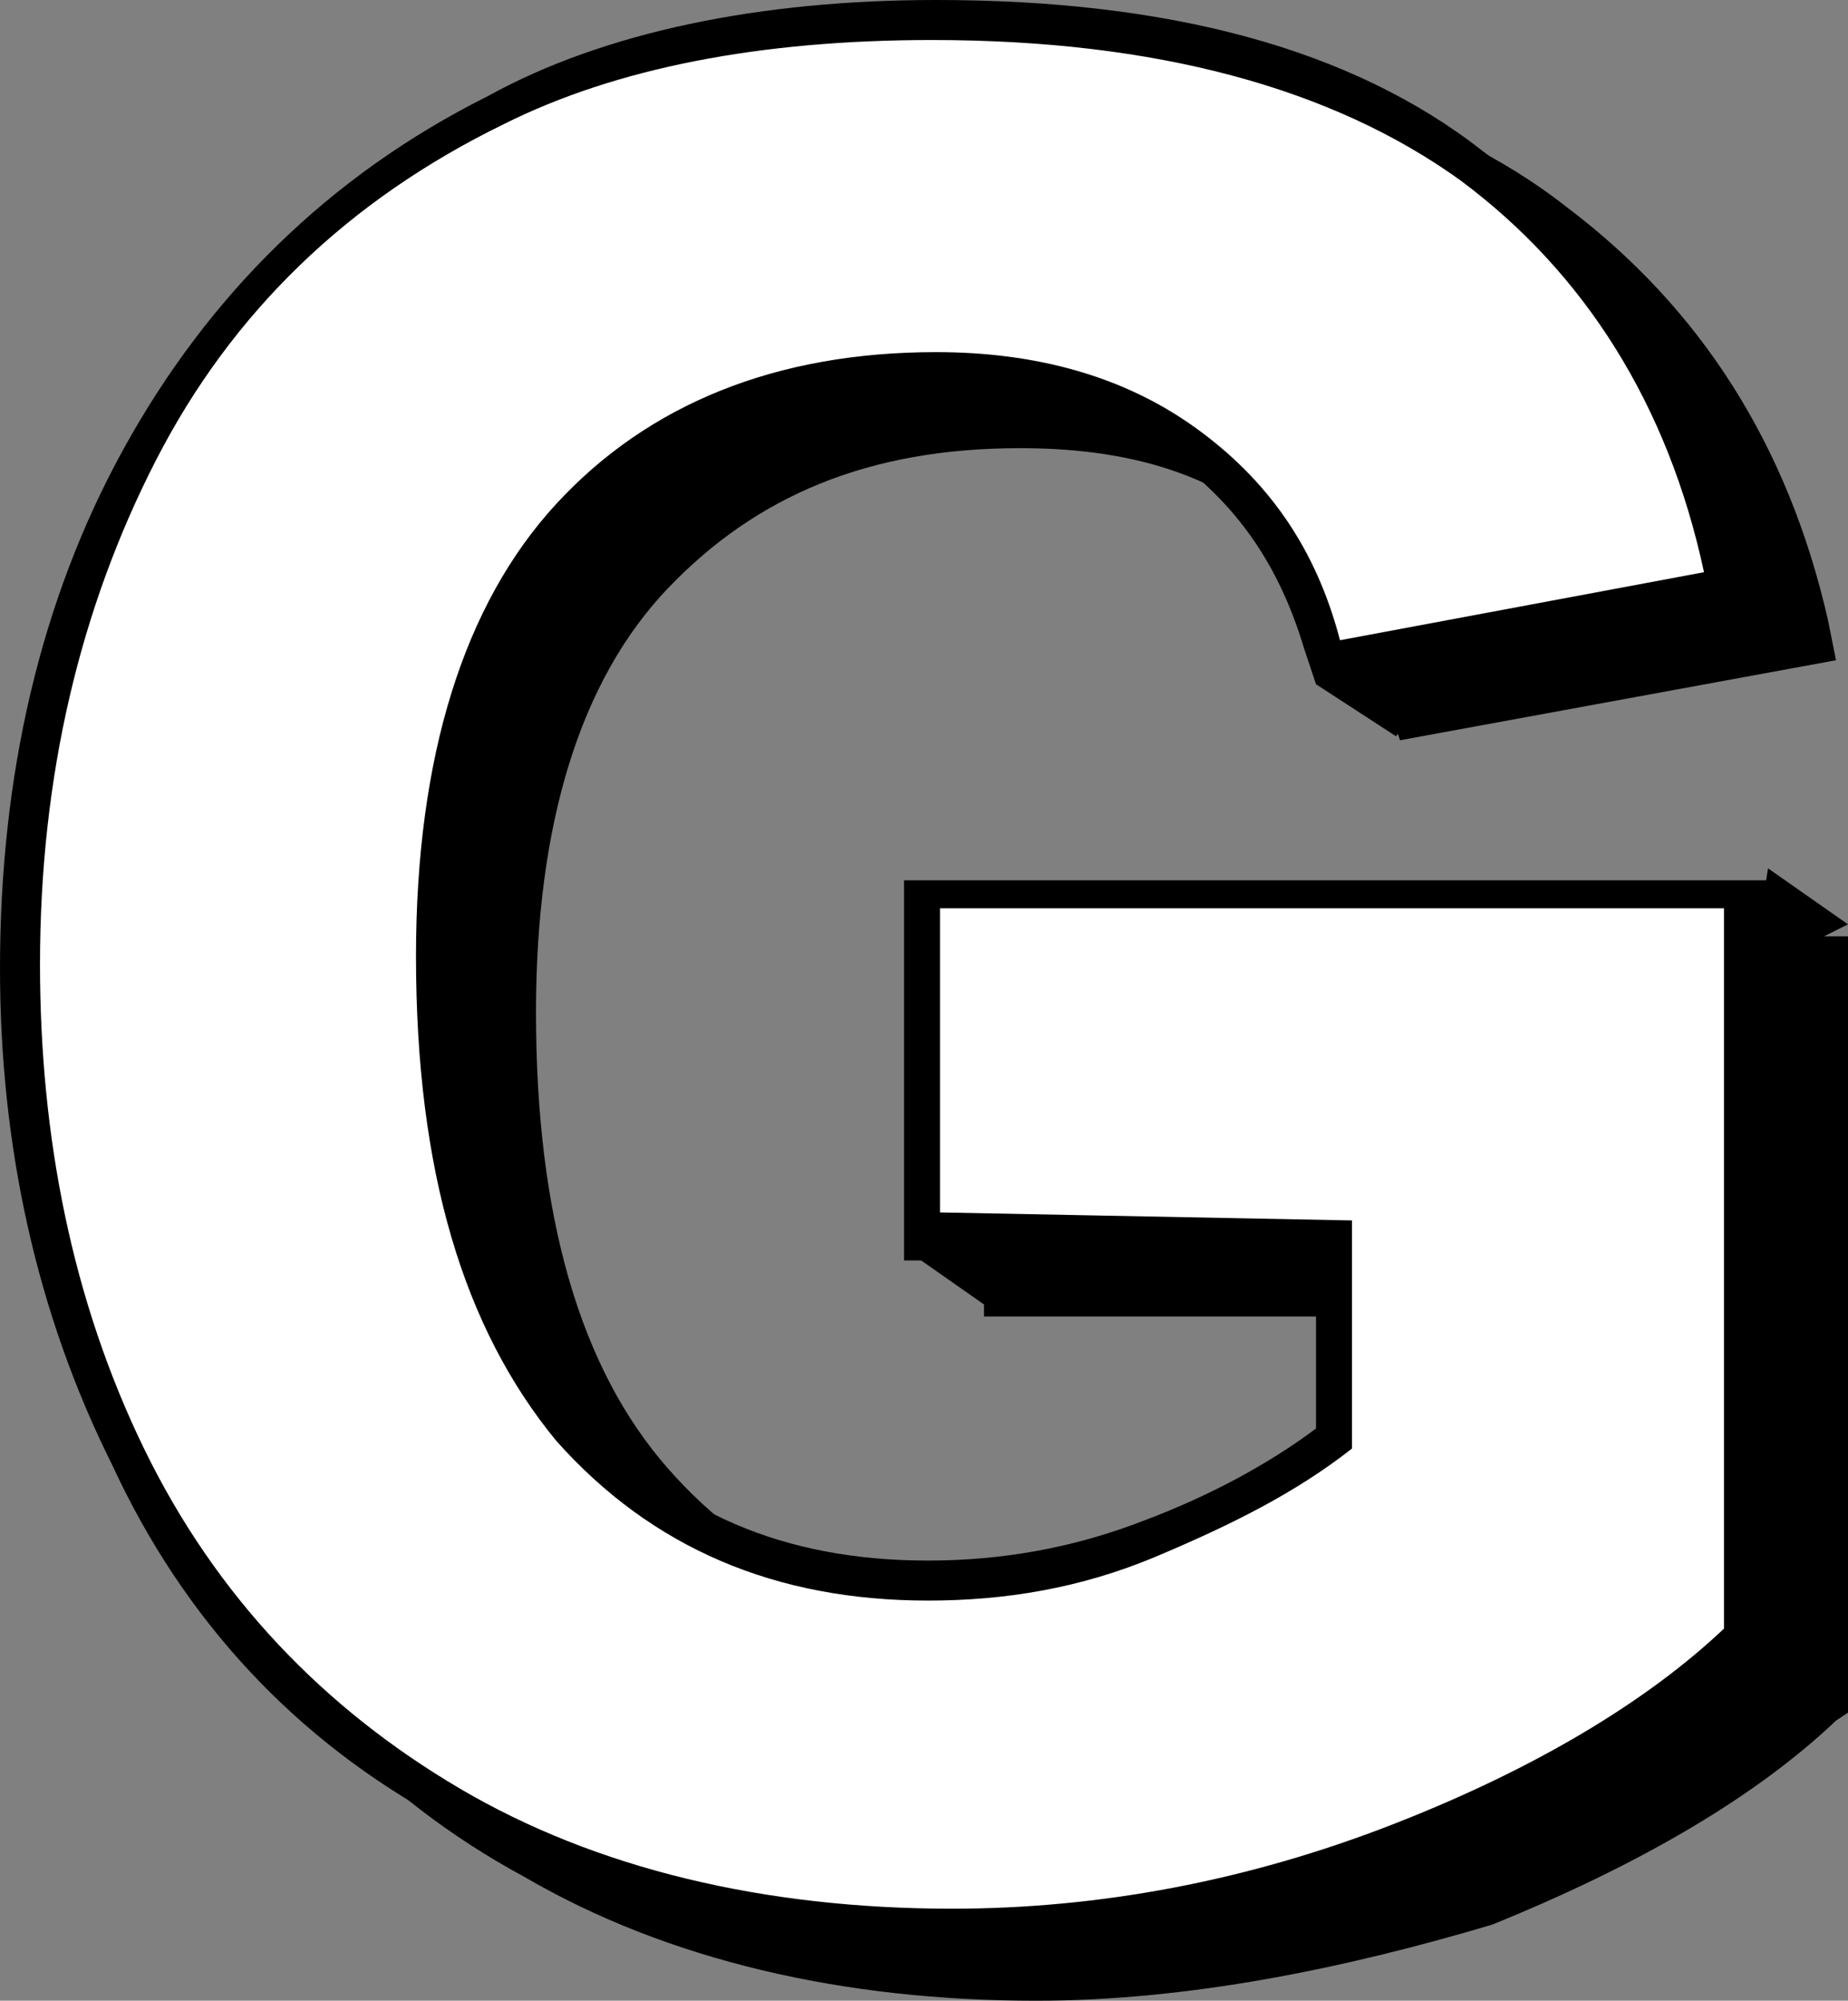
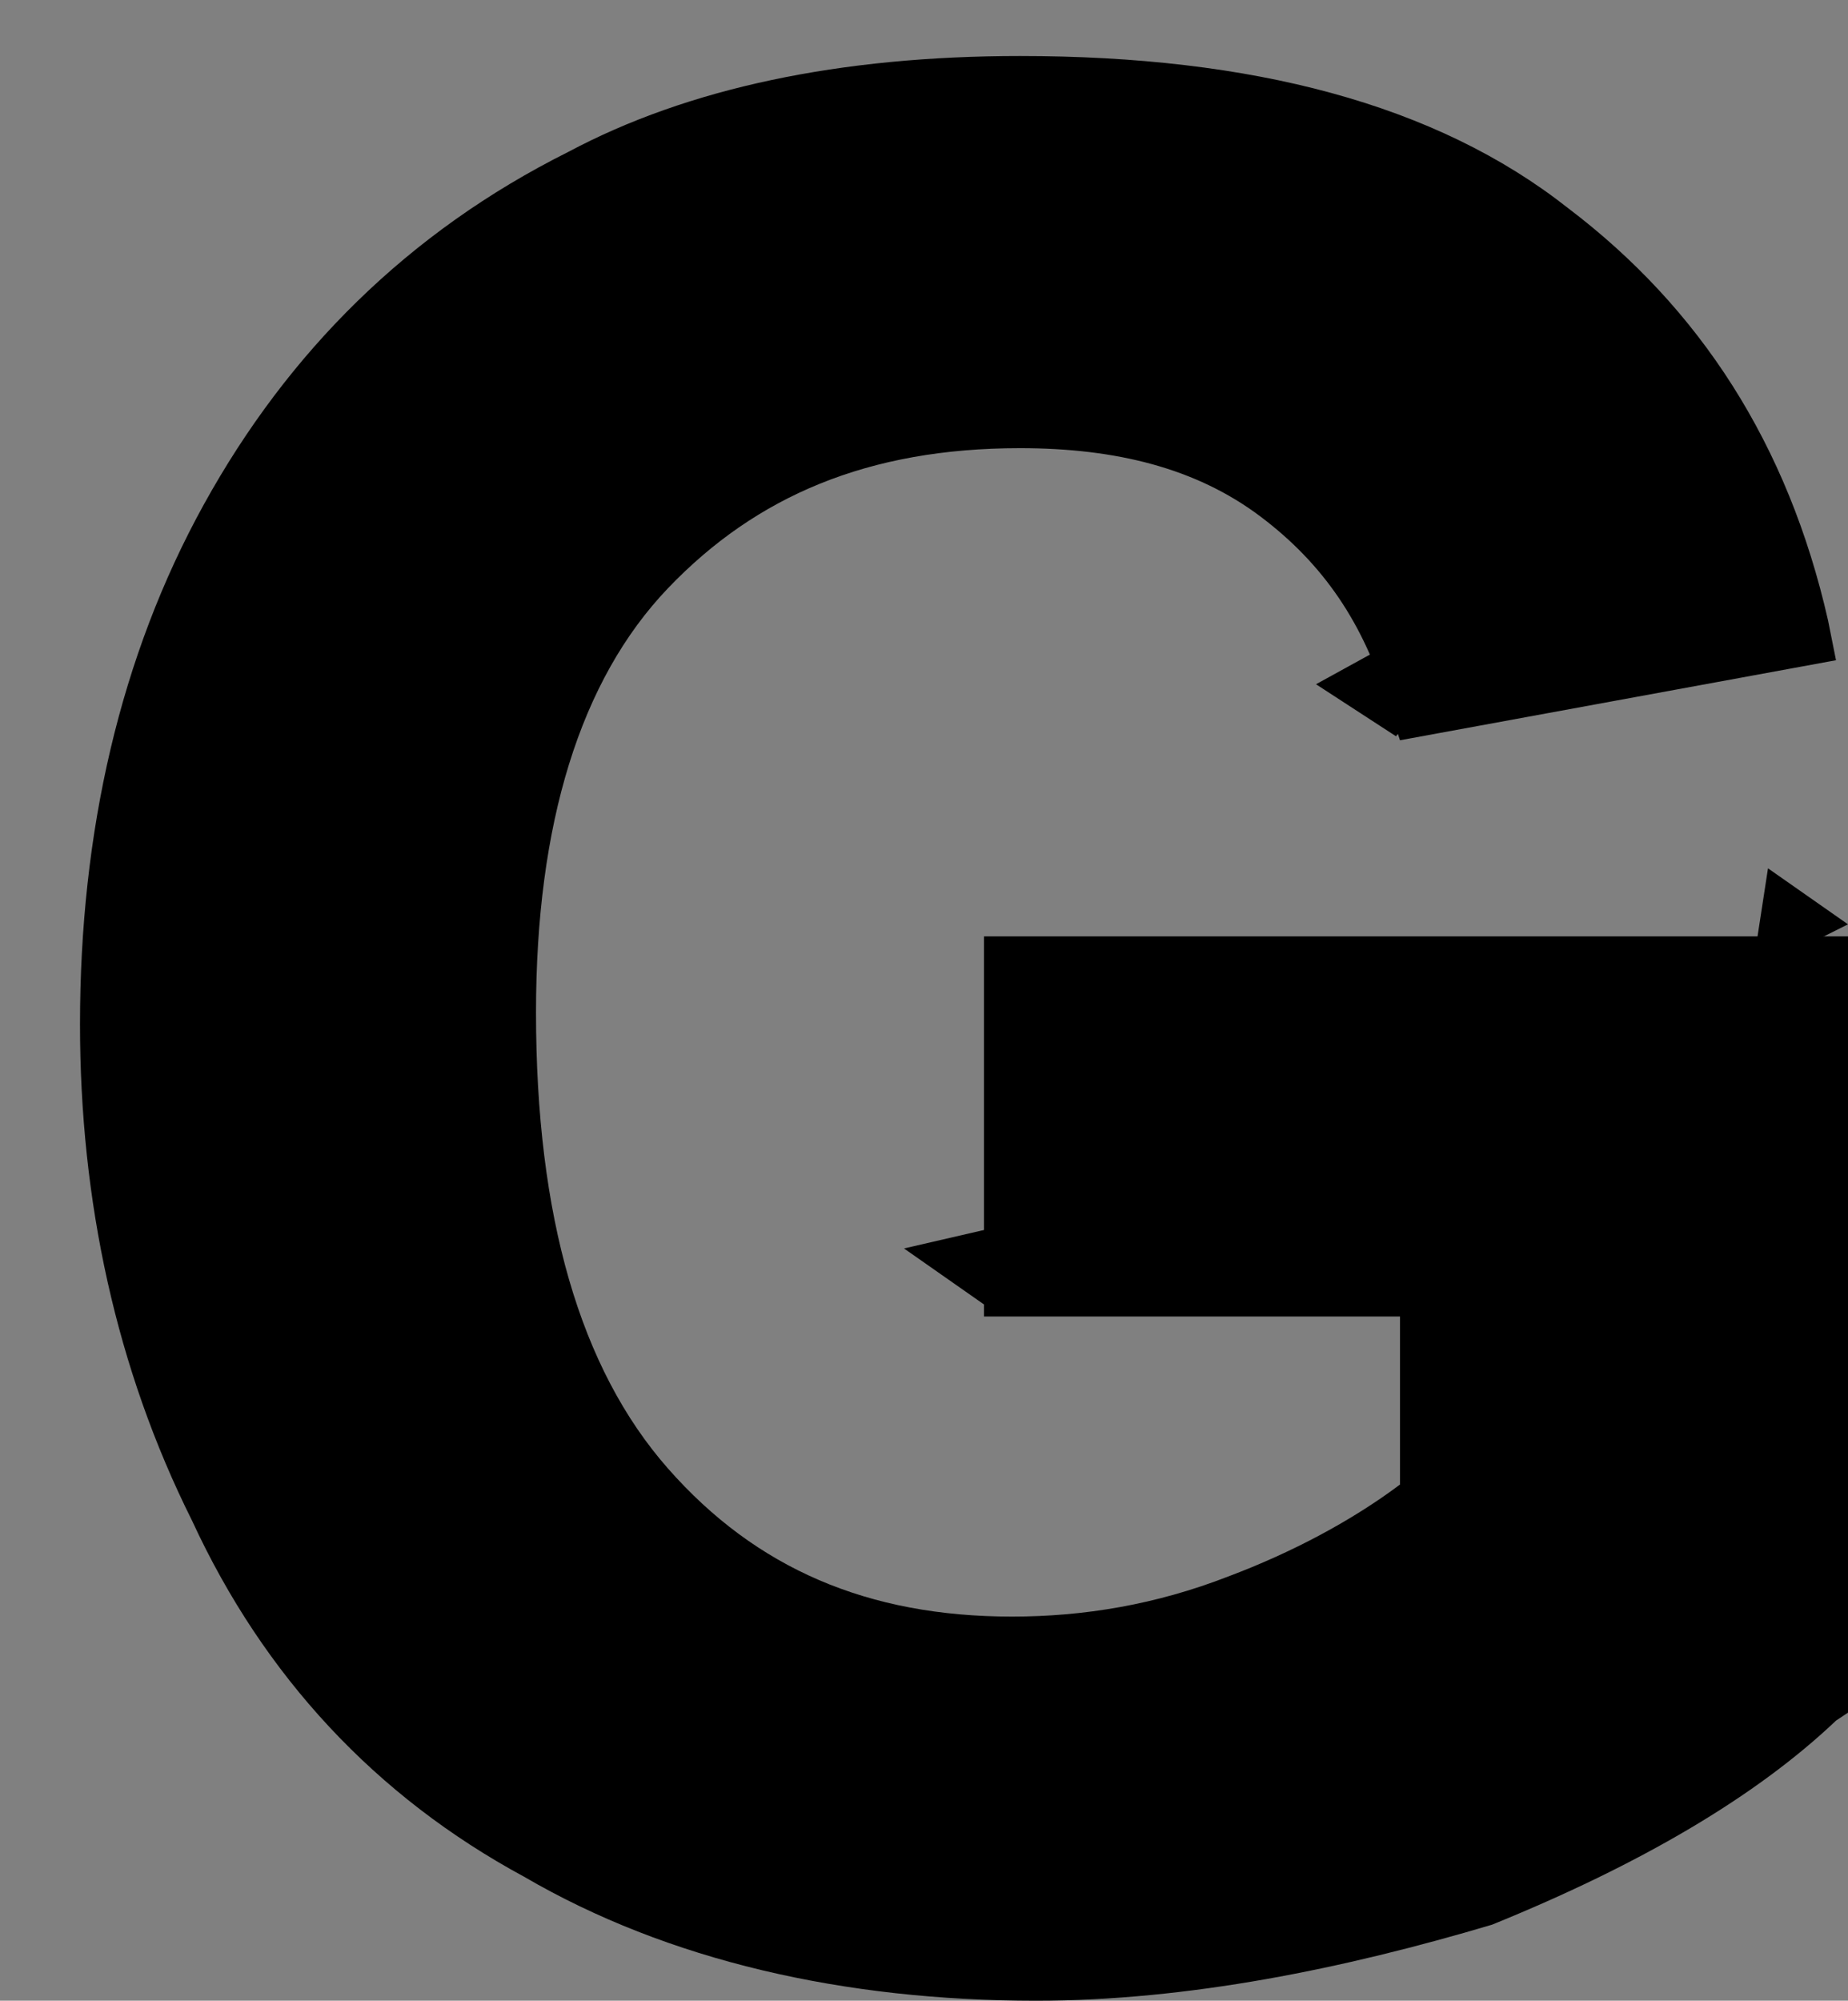
<svg xmlns="http://www.w3.org/2000/svg" xml:space="preserve" id="Layer_1" x="0" y="0" style="enable-background:new 0 0 46.2 50" version="1.1" viewBox="0 0 46.2 50">
  <rect x="0" y="0" width="46.2" height="50" fill="#808080" stroke="none" />
  <style type="text/css">.st0{fill:#fff}</style>
  <g>
    <g>
      <path d="M25.9 50c-4.8 0-9.2-1-12.8-3.1-3.7-2-6.5-5-8.3-8.9C2.9 34.2 2 30 2 25.6c0-4.8 1-9.2 3.1-13s5.1-6.8 9.1-8.8c3-1.6 6.8-2.4 11.3-2.4 5.8 0 10.4 1.2 13.7 3.8 3.3 2.5 5.5 5.9 6.5 10.3l.2 1-10.9 2-.3-.9c-.6-2-1.6-3.5-3.2-4.7-1.6-1.2-3.6-1.7-6-1.7-3.8 0-6.6 1.2-8.8 3.5-2.2 2.3-3.3 5.9-3.3 10.6 0 5.1 1.1 8.9 3.3 11.4 2.2 2.5 5 3.7 8.6 3.7 1.8 0 3.6-.3 5.4-1 1.6-.6 3.1-1.4 4.3-2.3v-4.2H24.6v-9.5h21.6v19.4l-.3.2c-2 1.9-4.9 3.6-8.6 5.1-3.7 1.1-7.6 1.9-11.4 1.9z" />
-       <path d="M23.9 48.6c-4.8 0-9.2-1-12.8-3.1-3.7-2-6.5-5-8.3-8.9C.9 32.8 0 28.6 0 24.2c0-4.8 1-9.2 3.1-13s5.1-6.8 9.1-8.8C15.1.8 19 0 23.4 0c5.8 0 10.4 1.2 13.7 3.8 3.3 2.5 5.5 5.9 6.5 10.3l.2 1-10.9 2-.3-.9c-.6-2-1.6-3.5-3.2-4.7s-3.6-1.7-6-1.7c-3.8 0-6.6 1.2-8.8 3.5s-3.3 5.9-3.3 10.6c0 5.1 1.1 8.9 3.3 11.4 2.2 2.5 5 3.7 8.6 3.7 1.8 0 3.6-.3 5.4-1 1.6-.6 3.1-1.4 4.3-2.3v-4.2H22.6V22h21.6v19.4l-.3.2c-2 1.9-4.9 3.6-8.6 5.1-3.8 1.2-7.6 1.9-11.4 1.9z" />
-       <path d="M23.5 30.3v-7.6h19.6v18c-1.9 1.8-4.7 3.5-8.3 4.9s-7.3 2.1-11 2.1c-4.7 0-8.9-1-12.3-3s-6.1-4.8-7.9-8.5S1 28.4 1 24.1c0-4.7 1-8.9 2.9-12.6S8.7 5 12.6 3.1C15.4 1.7 19 1 23.3 1c5.6 0 10 1.2 13.2 3.5 3.1 2.3 5.2 5.6 6.1 9.8L33.5 16c-.6-2.3-1.8-4-3.6-5.3-1.8-1.3-4-1.9-6.5-1.9-4 0-7.2 1.3-9.5 3.8s-3.5 6.3-3.5 11.3c0 5.4 1.2 9.3 3.5 12.1 2.4 2.7 5.5 4 9.3 4 1.9 0 3.8-.3 5.7-1.1 1.9-.8 3.5-1.6 4.9-2.7v-5.7l-10.3-.2z" class="st0" />
    </g>
    <path d="m46.2 23.1-2-1.4-.4 2.6zM24.6 32.6l-2-1.4 2.6-.6.7.6zM34.9 18.4l-2-1.3 2-1.1.4 1.9z" />
  </g>
</svg>